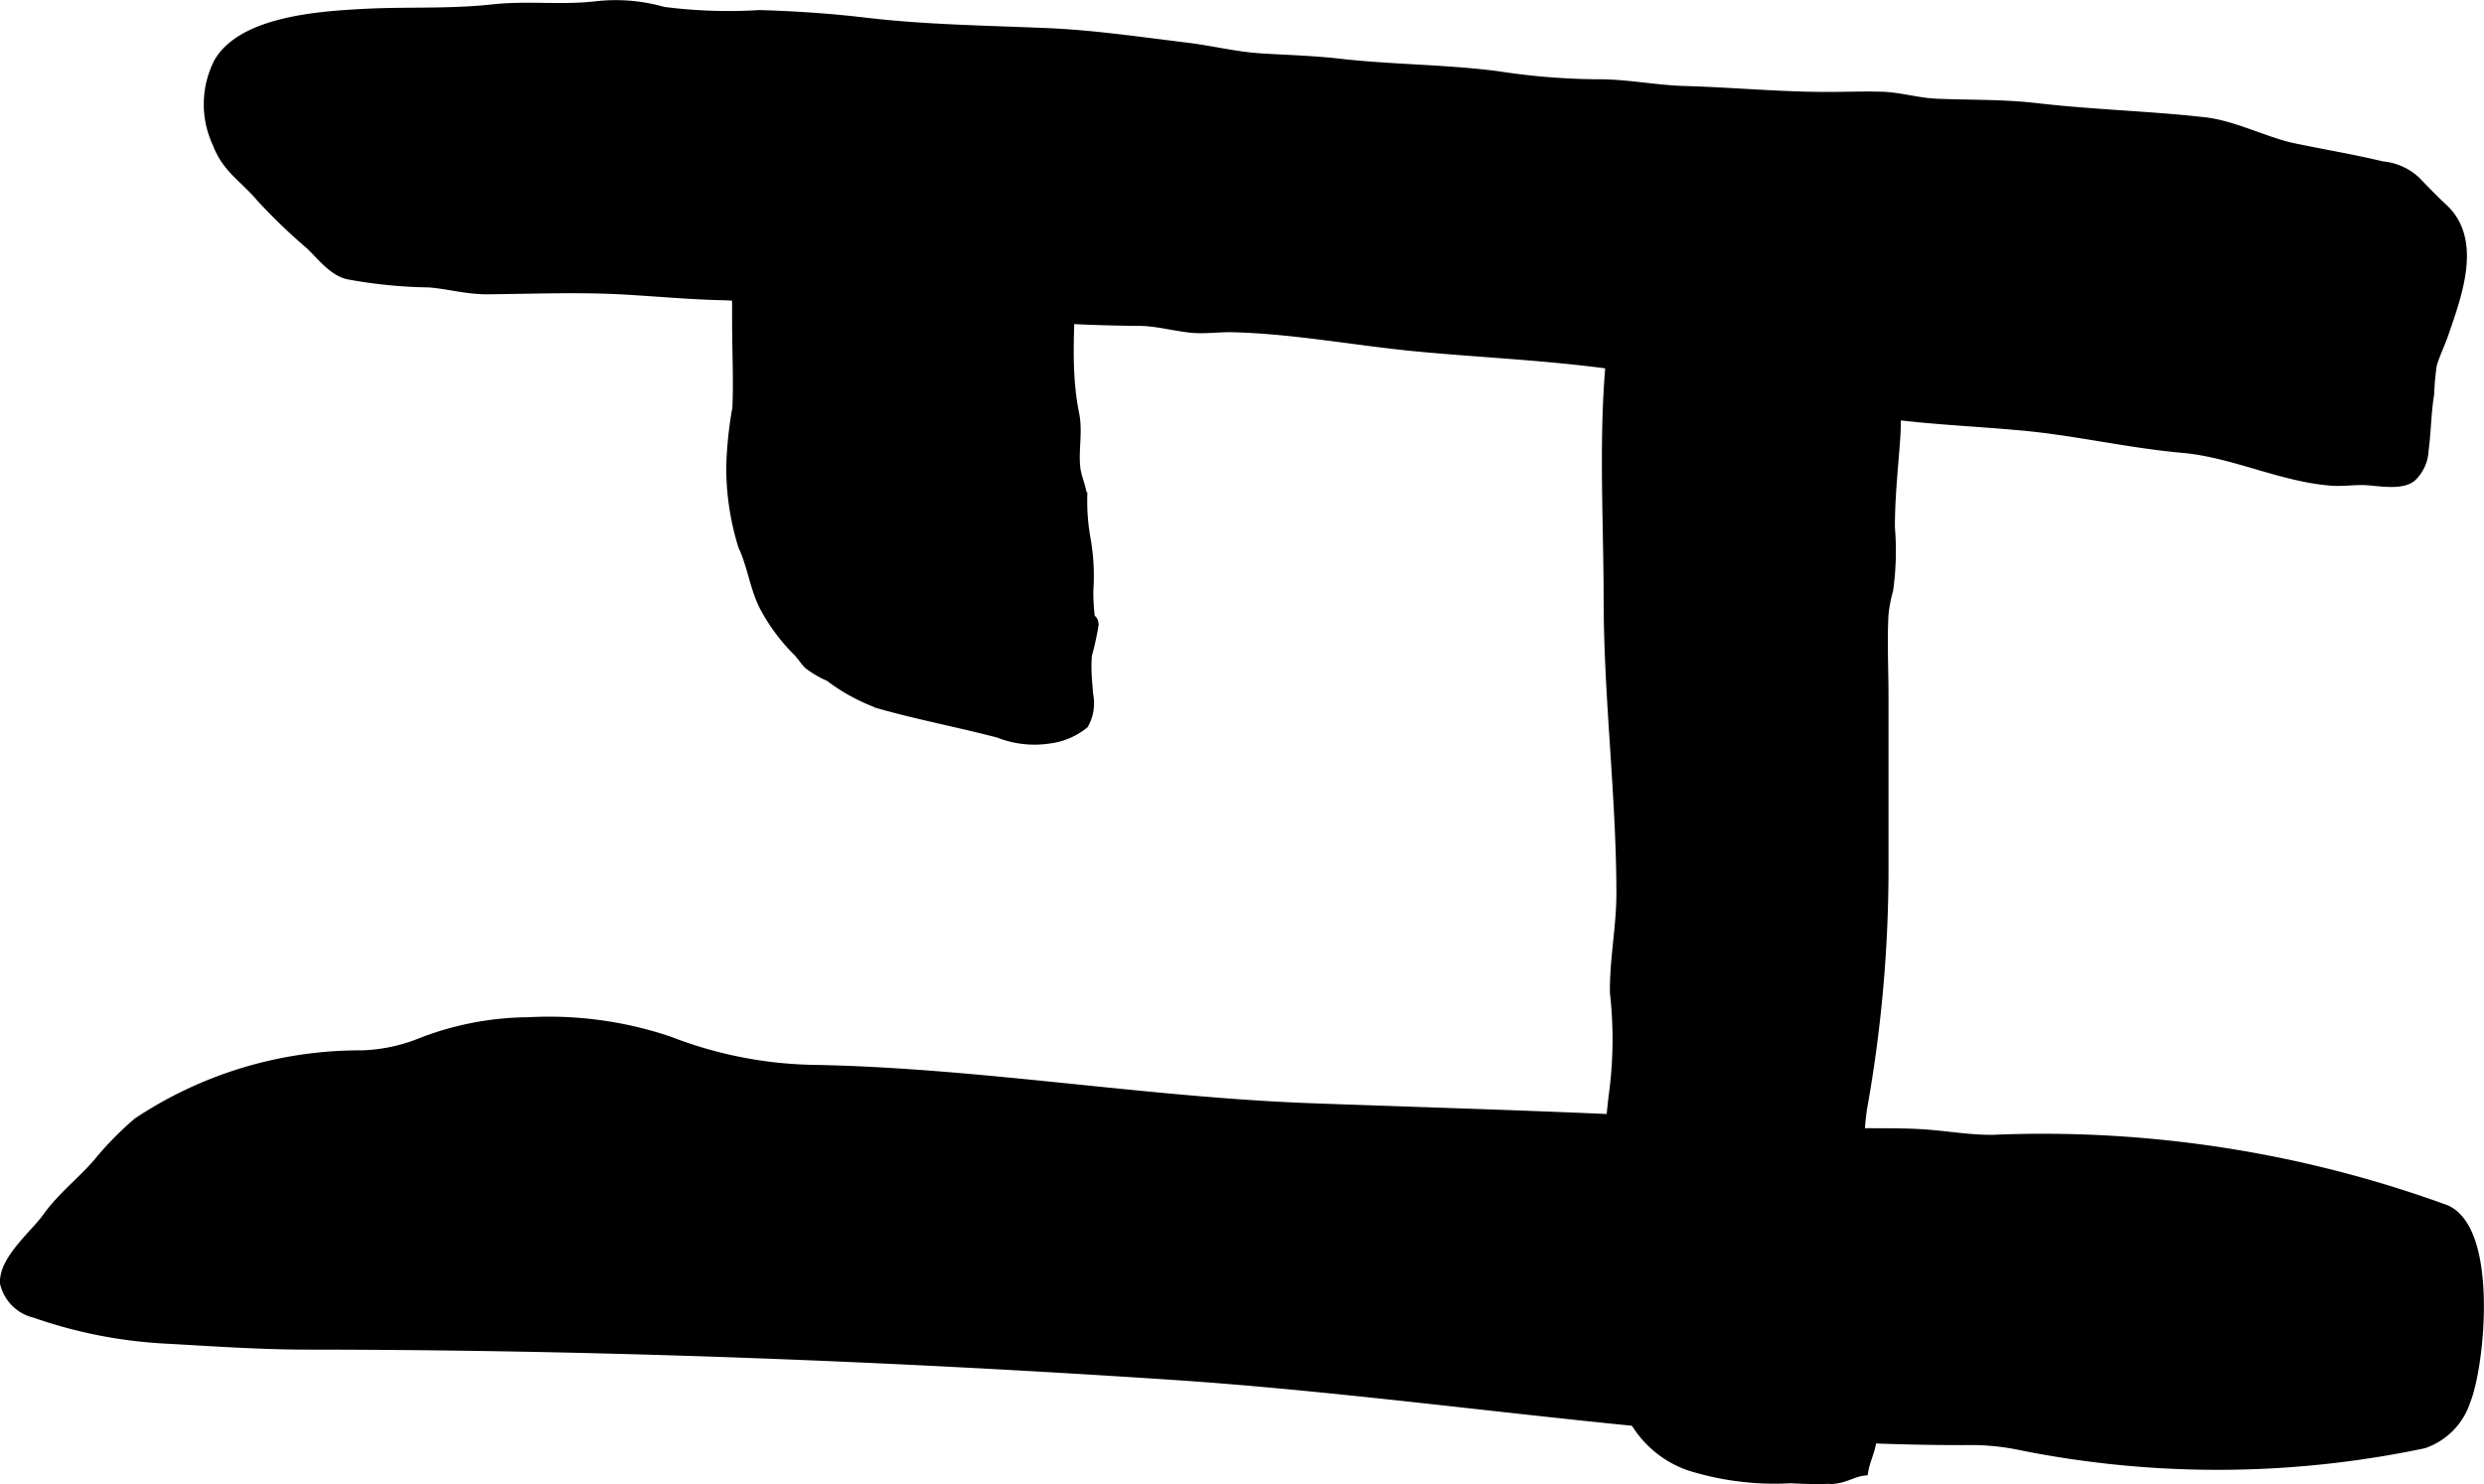
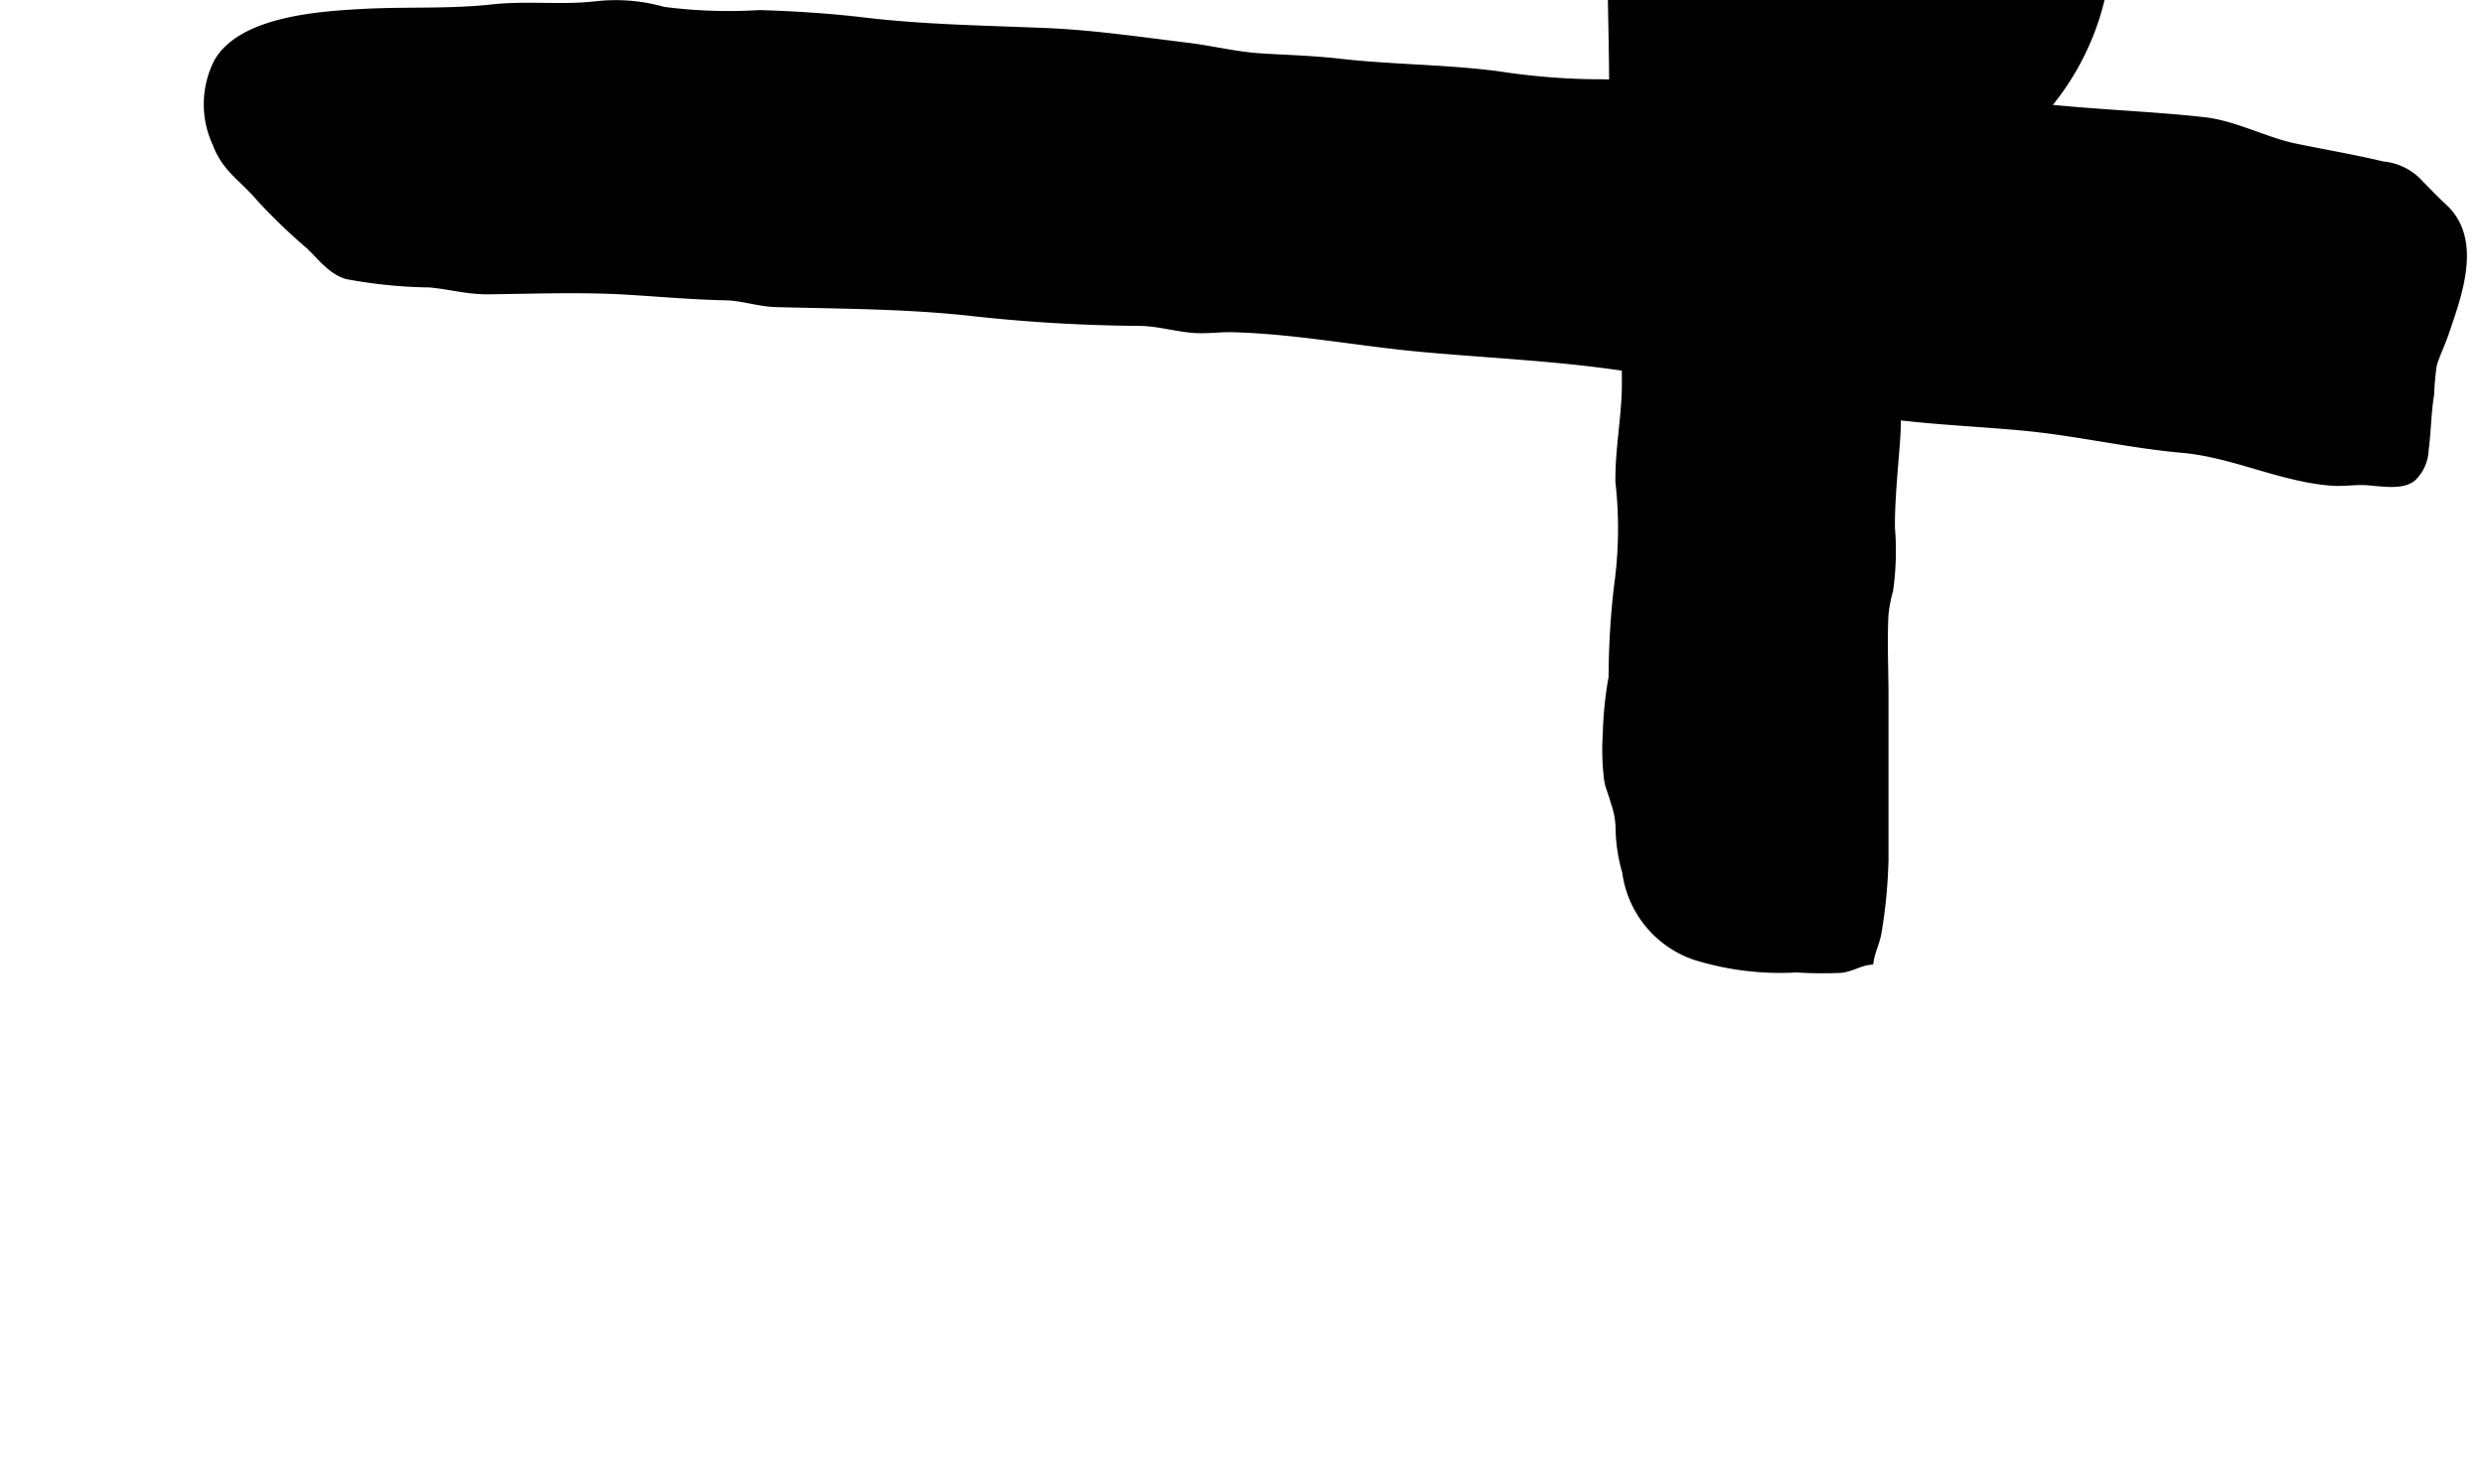
<svg xmlns="http://www.w3.org/2000/svg" version="1.1" width="11.481mm" height="6.862mm" viewBox="0 0 32.543 19.452">
  <defs>
    <style type="text/css">
      .a {
        stroke: #000;
        stroke-miterlimit: 10;
        stroke-width: 0.15px;
        fill-rule: evenodd;
      }
    </style>
  </defs>
  <path class="a" d="M11.317.304c.799.095,1.598.105,2.399.139.602.025,1.224.117,1.824.19.325.039.643.12.97.141.348.022.691.03,1.038.07.691.079,1.386.074,2.073.164a8.995,8.995,0,0,0,1.289.106c.39-.005.768.077,1.156.088.642.018,1.277.081,1.919.078.219-.001.44-.009.659-.003.244.006.473.08.715.091.45.02.876.006,1.325.059.735.085,1.471.103,2.192.184.388.043.797.261,1.164.339.39.082.781.146,1.17.24a.722.722,0,0,1,.437.196c.118.122.229.238.354.354.447.415.177,1.123.007,1.623-.046.135-.12.283-.157.417a3.767,3.767,0,0,0-.035.389c-.041.246-.039.483-.072.727a.503.503,0,0,1-.158.349c-.149.113-.457.038-.635.037-.134-.001-.276.019-.409.008-.658-.052-1.28-.371-1.947-.43-.7-.062-1.389-.226-2.09-.291-.705-.066-1.406-.085-2.105-.206-1.152-.198-2.296-.477-3.455-.622-.774-.097-1.565-.134-2.343-.206-.818-.076-1.638-.236-2.458-.256-.176-.004-.359.025-.534.007-.232-.023-.444-.087-.682-.09A21.24,21.24,0,0,1,12.789,4.073c-.875-.101-1.739-.1-2.618-.123-.229-.006-.435-.084-.664-.089-.437-.009-.86-.048-1.296-.074C7.609,3.751,6.996,3.776,6.393,3.782c-.27.003-.504-.068-.769-.09a6.252,6.252,0,0,1-1.071-.107c-.197-.054-.341-.253-.483-.386a7.485,7.485,0,0,1-.648-.624c-.217-.257-.445-.377-.566-.703A1.193,1.193,0,0,1,2.875.822C3.187.289,4.191.223,4.735.193,5.314.16,5.876.196,6.456.132c.455-.05.912.013,1.367-.042a2.254,2.254,0,0,1,.863.074,6.694,6.694,0,0,0,1.267.043C10.409.221,10.864.25,11.317.304Z" />
-   <path class="a" d="M10.501,1.447h.894c.326,0,.654-.011.979-.001a1.303,1.303,0,0,1,.351.061,2.364,2.364,0,0,1,.514.125c.063.04.096.131.142.187a2.986,2.986,0,0,0,.287.247,1.362,1.362,0,0,1,.324.879c.092.822-.094,1.674.072,2.484.047.232-.012.469.014.702.016.139.08.255.091.395a2.818,2.818,0,0,0,.038.506,2.772,2.772,0,0,1,.042.705,2.711,2.711,0,0,0,.02.356c.005.043.045.018.049.093a3.699,3.699,0,0,1-.088.398,2.145,2.145,0,0,0-.003.259c.003.087.014.173.019.26a.546.546,0,0,1-.056.379.885.885,0,0,1-.441.187,1.256,1.256,0,0,1-.662-.074c-.519-.136-1.045-.235-1.561-.381a2.457,2.457,0,0,1-.654-.356,1.285,1.285,0,0,1-.274-.16c-.046-.045-.091-.12-.14-.168a2.471,2.471,0,0,1-.422-.562c-.137-.252-.167-.552-.291-.816a3.446,3.446,0,0,1-.156-1.024,5.004,5.004,0,0,1,.08-.778c.017-.368-.003-.744-.003-1.113,0-.266-.002-.532,0-.797a2.718,2.718,0,0,0-.076-.529,2.22,2.22,0,0,1-.009-.465c.008-.15.078-.266.087-.417.011-.184-.018-.42.145-.547C9.996,1.343,10.295,1.447,10.501,1.447Z" />
-   <path class="a" d="M24.401,2.593a.899.899,0,0,1,.435.385,1.842,1.842,0,0,1,.106,1.071c-.026.236-.08.47-.102.706-.03.326.004.657-.019.985-.028.391-.071.781-.07,1.174a3.674,3.674,0,0,1-.023.818,1.821,1.821,0,0,0-.061.319c-.019.356 0.0.718 0,1.075q0,1.075-0,2.15a17.764,17.764,0,0,1-.283,3.262,4.126,4.126,0,0,0,.059,1.444,9.699,9.699,0,0,1,.152,1.988q-.003.078-.006.156a6.586,6.586,0,0,1-.085.785c-.021.122-.078.231-.1.356-.128.017-.227.086-.356.102a5.274,5.274,0,0,1-.583-.005,3.72,3.72,0,0,1-1.327-.164,1.33,1.33,0,0,1-.883-1.085,2.122,2.122,0,0,1-.086-.583,1.101,1.101,0,0,0-.065-.333c-.021-.085-.07-.203-.083-.269a3.285,3.285,0,0,1-.019-.63,4.789,4.789,0,0,1,.076-.73,10.327,10.327,0,0,1,.072-1.201,5.46,5.46,0,0,0,.017-1.36c-.005-.44.086-.865.085-1.307-.002-1.284-.166-2.552-.167-3.836-.001-1.002-.062-2.026.019-3.024.036-.445.068-.873.065-1.32-.001-.187-.074-.511.083-.658a2.049,2.049,0,0,1,.825-.396,4.666,4.666,0,0,1,1.8-.007A1.721,1.721,0,0,1,24.401,2.593Z" />
-   <path class="a" d="M6.921,13.407a3.932,3.932,0,0,0-1.413.274,2.25,2.25,0,0,1-.774.16,5.245,5.245,0,0,0-2.925.879,4.19,4.19,0,0,0-.516.527c-.212.247-.479.451-.665.714-.155.219-.59.572-.551.867a.517.517,0,0,0,.385.37,6.129,6.129,0,0,0,1.662.334c.64.035,1.266.081,1.908.081,3.768.002,7.534.146,11.293.394,3.489.23,7.055.878,10.546.857a3.21,3.21,0,0,1,.64.075,13.088,13.088,0,0,0,5.239-.031.866.866,0,0,0,.545-.559c.184-.453.361-2.212-.257-2.484a15.413,15.413,0,0,0-5.929-.917c-.284.003-.559-.044-.842-.067-.451-.037-.903-.002-1.355-.037-2.24-.175-4.486-.228-6.73-.31-2.174-.079-4.389-.467-6.537-.503a5.492,5.492,0,0,1-1.881-.373A4.905,4.905,0,0,0,6.921,13.407Z" />
+   <path class="a" d="M24.401,2.593a.899.899,0,0,1,.435.385,1.842,1.842,0,0,1,.106,1.071c-.026.236-.08.47-.102.706-.03.326.004.657-.019.985-.028.391-.071.781-.07,1.174a3.674,3.674,0,0,1-.023.818,1.821,1.821,0,0,0-.061.319c-.019.356 0.0.718 0,1.075q0,1.075-0,2.15q-.003.078-.006.156a6.586,6.586,0,0,1-.085.785c-.021.122-.078.231-.1.356-.128.017-.227.086-.356.102a5.274,5.274,0,0,1-.583-.005,3.72,3.72,0,0,1-1.327-.164,1.33,1.33,0,0,1-.883-1.085,2.122,2.122,0,0,1-.086-.583,1.101,1.101,0,0,0-.065-.333c-.021-.085-.07-.203-.083-.269a3.285,3.285,0,0,1-.019-.63,4.789,4.789,0,0,1,.076-.73,10.327,10.327,0,0,1,.072-1.201,5.46,5.46,0,0,0,.017-1.36c-.005-.44.086-.865.085-1.307-.002-1.284-.166-2.552-.167-3.836-.001-1.002-.062-2.026.019-3.024.036-.445.068-.873.065-1.32-.001-.187-.074-.511.083-.658a2.049,2.049,0,0,1,.825-.396,4.666,4.666,0,0,1,1.8-.007A1.721,1.721,0,0,1,24.401,2.593Z" />
</svg>